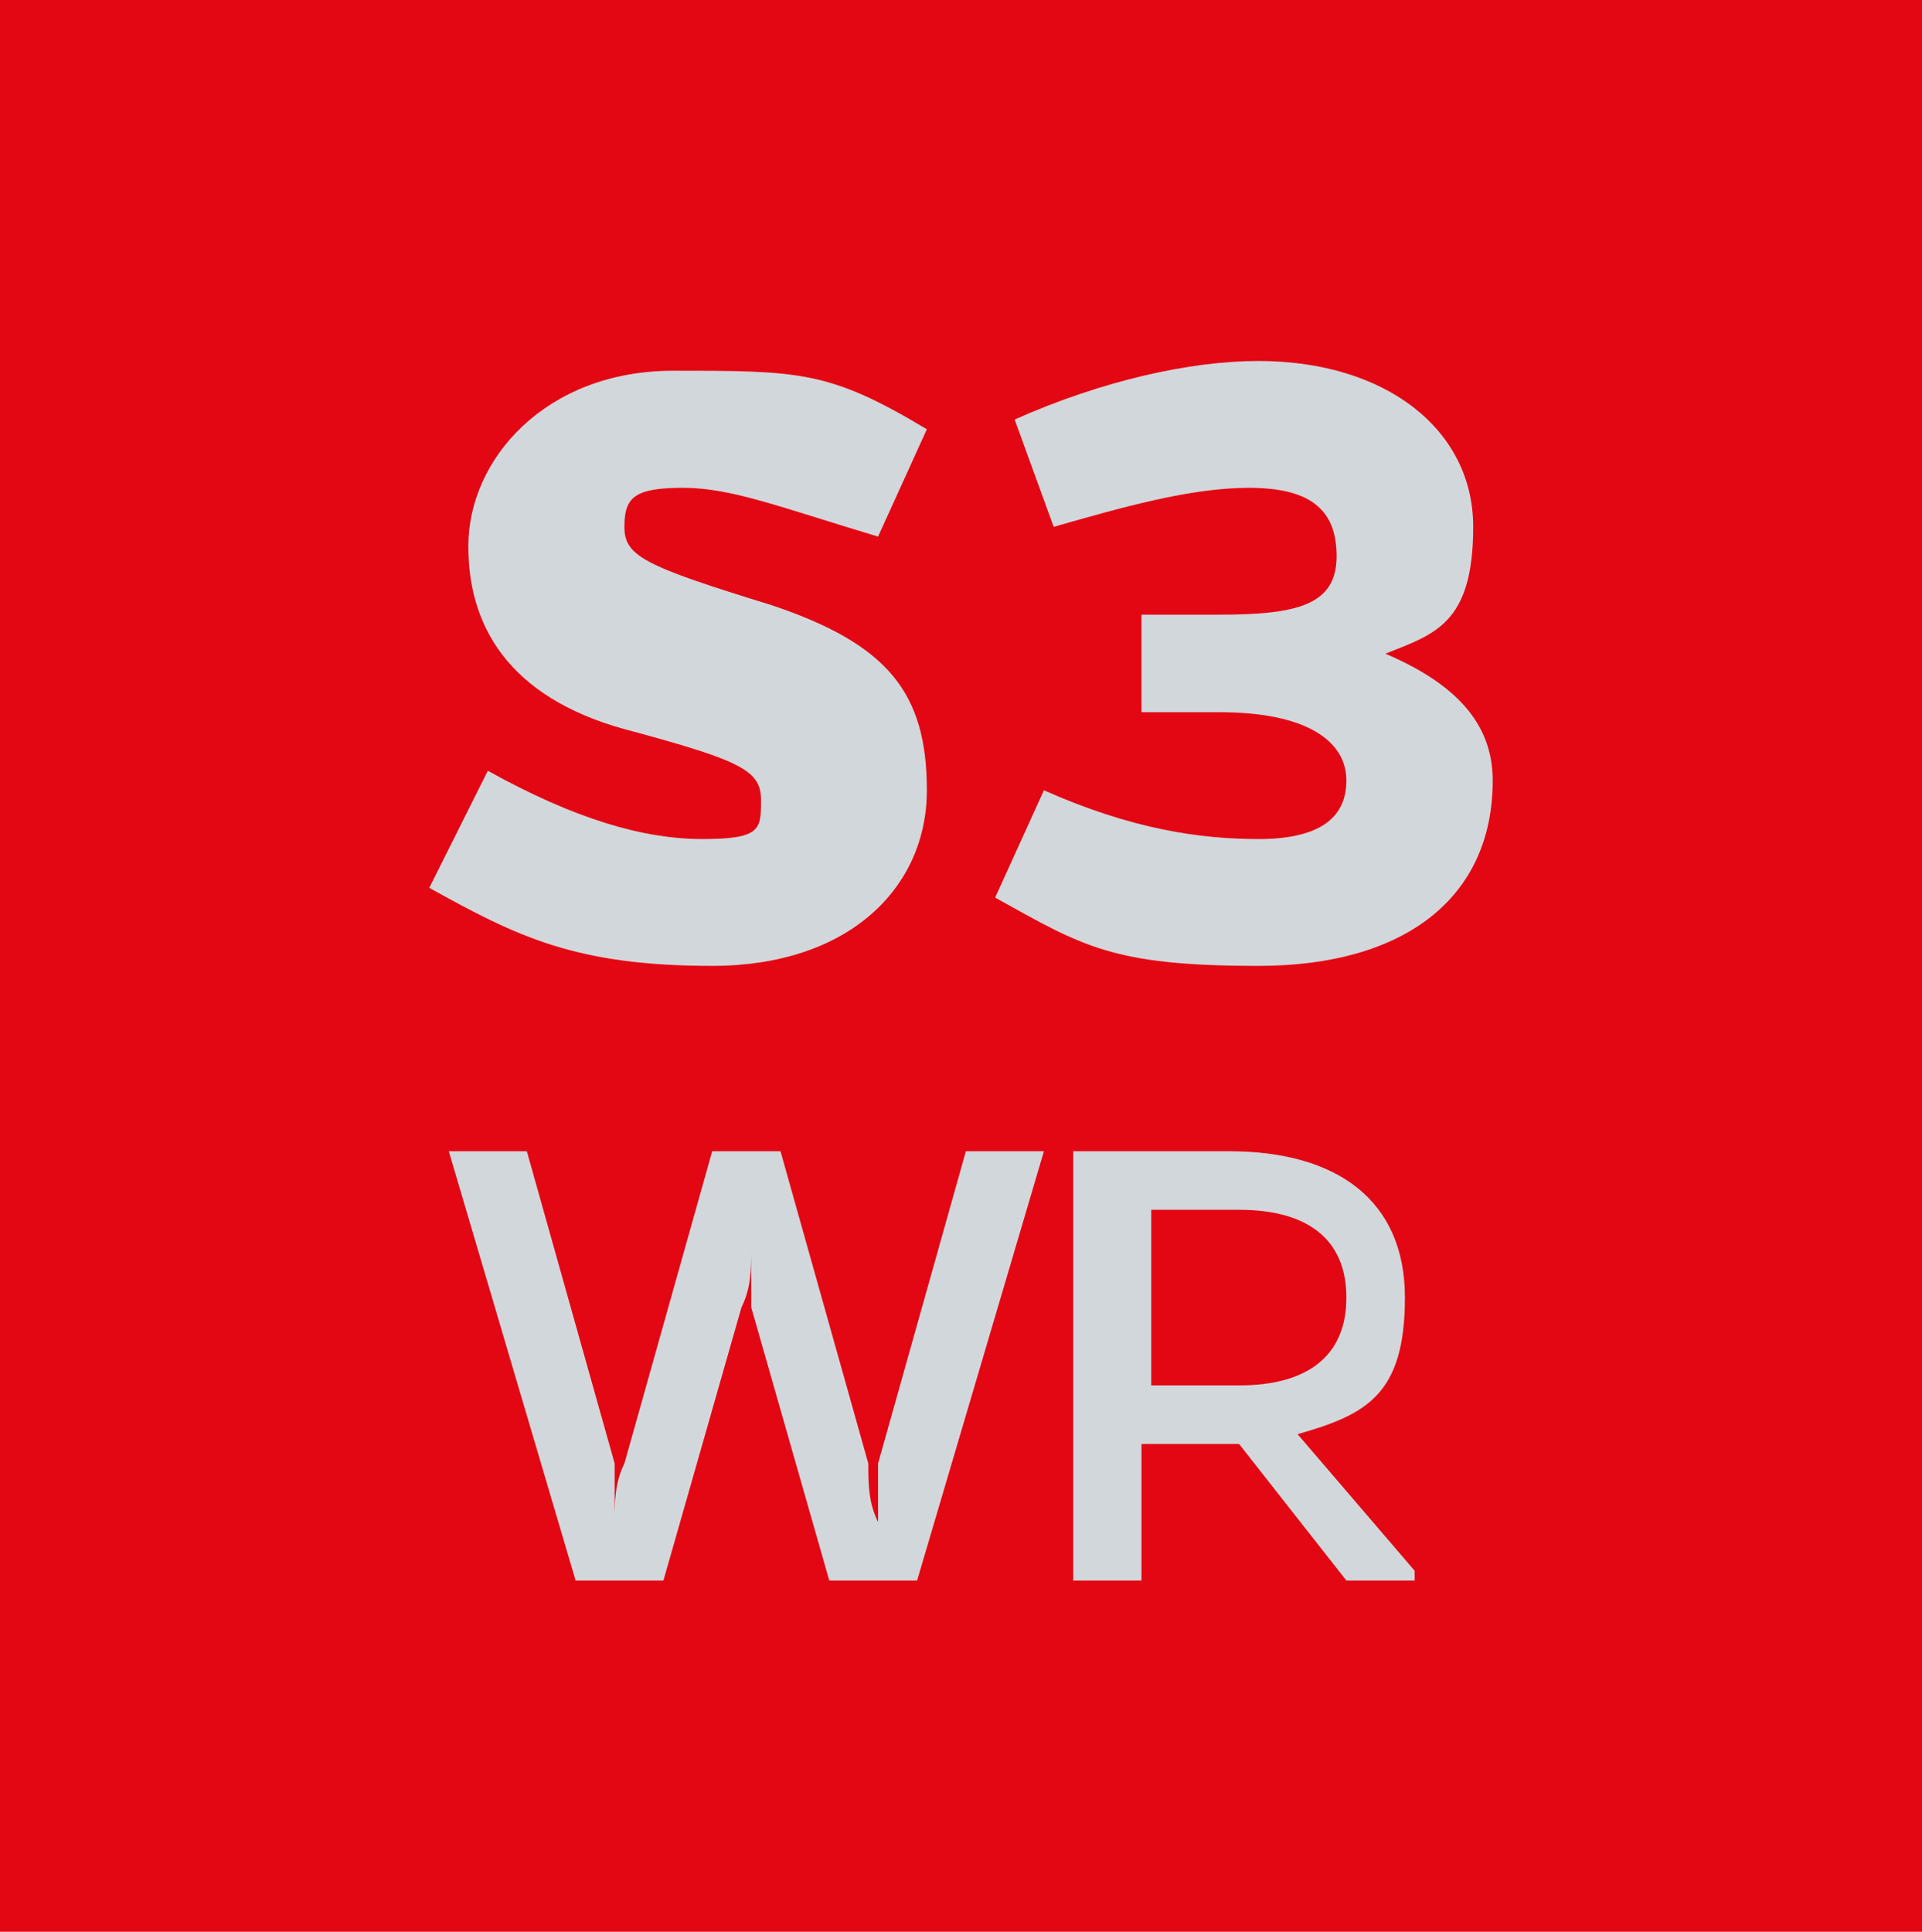
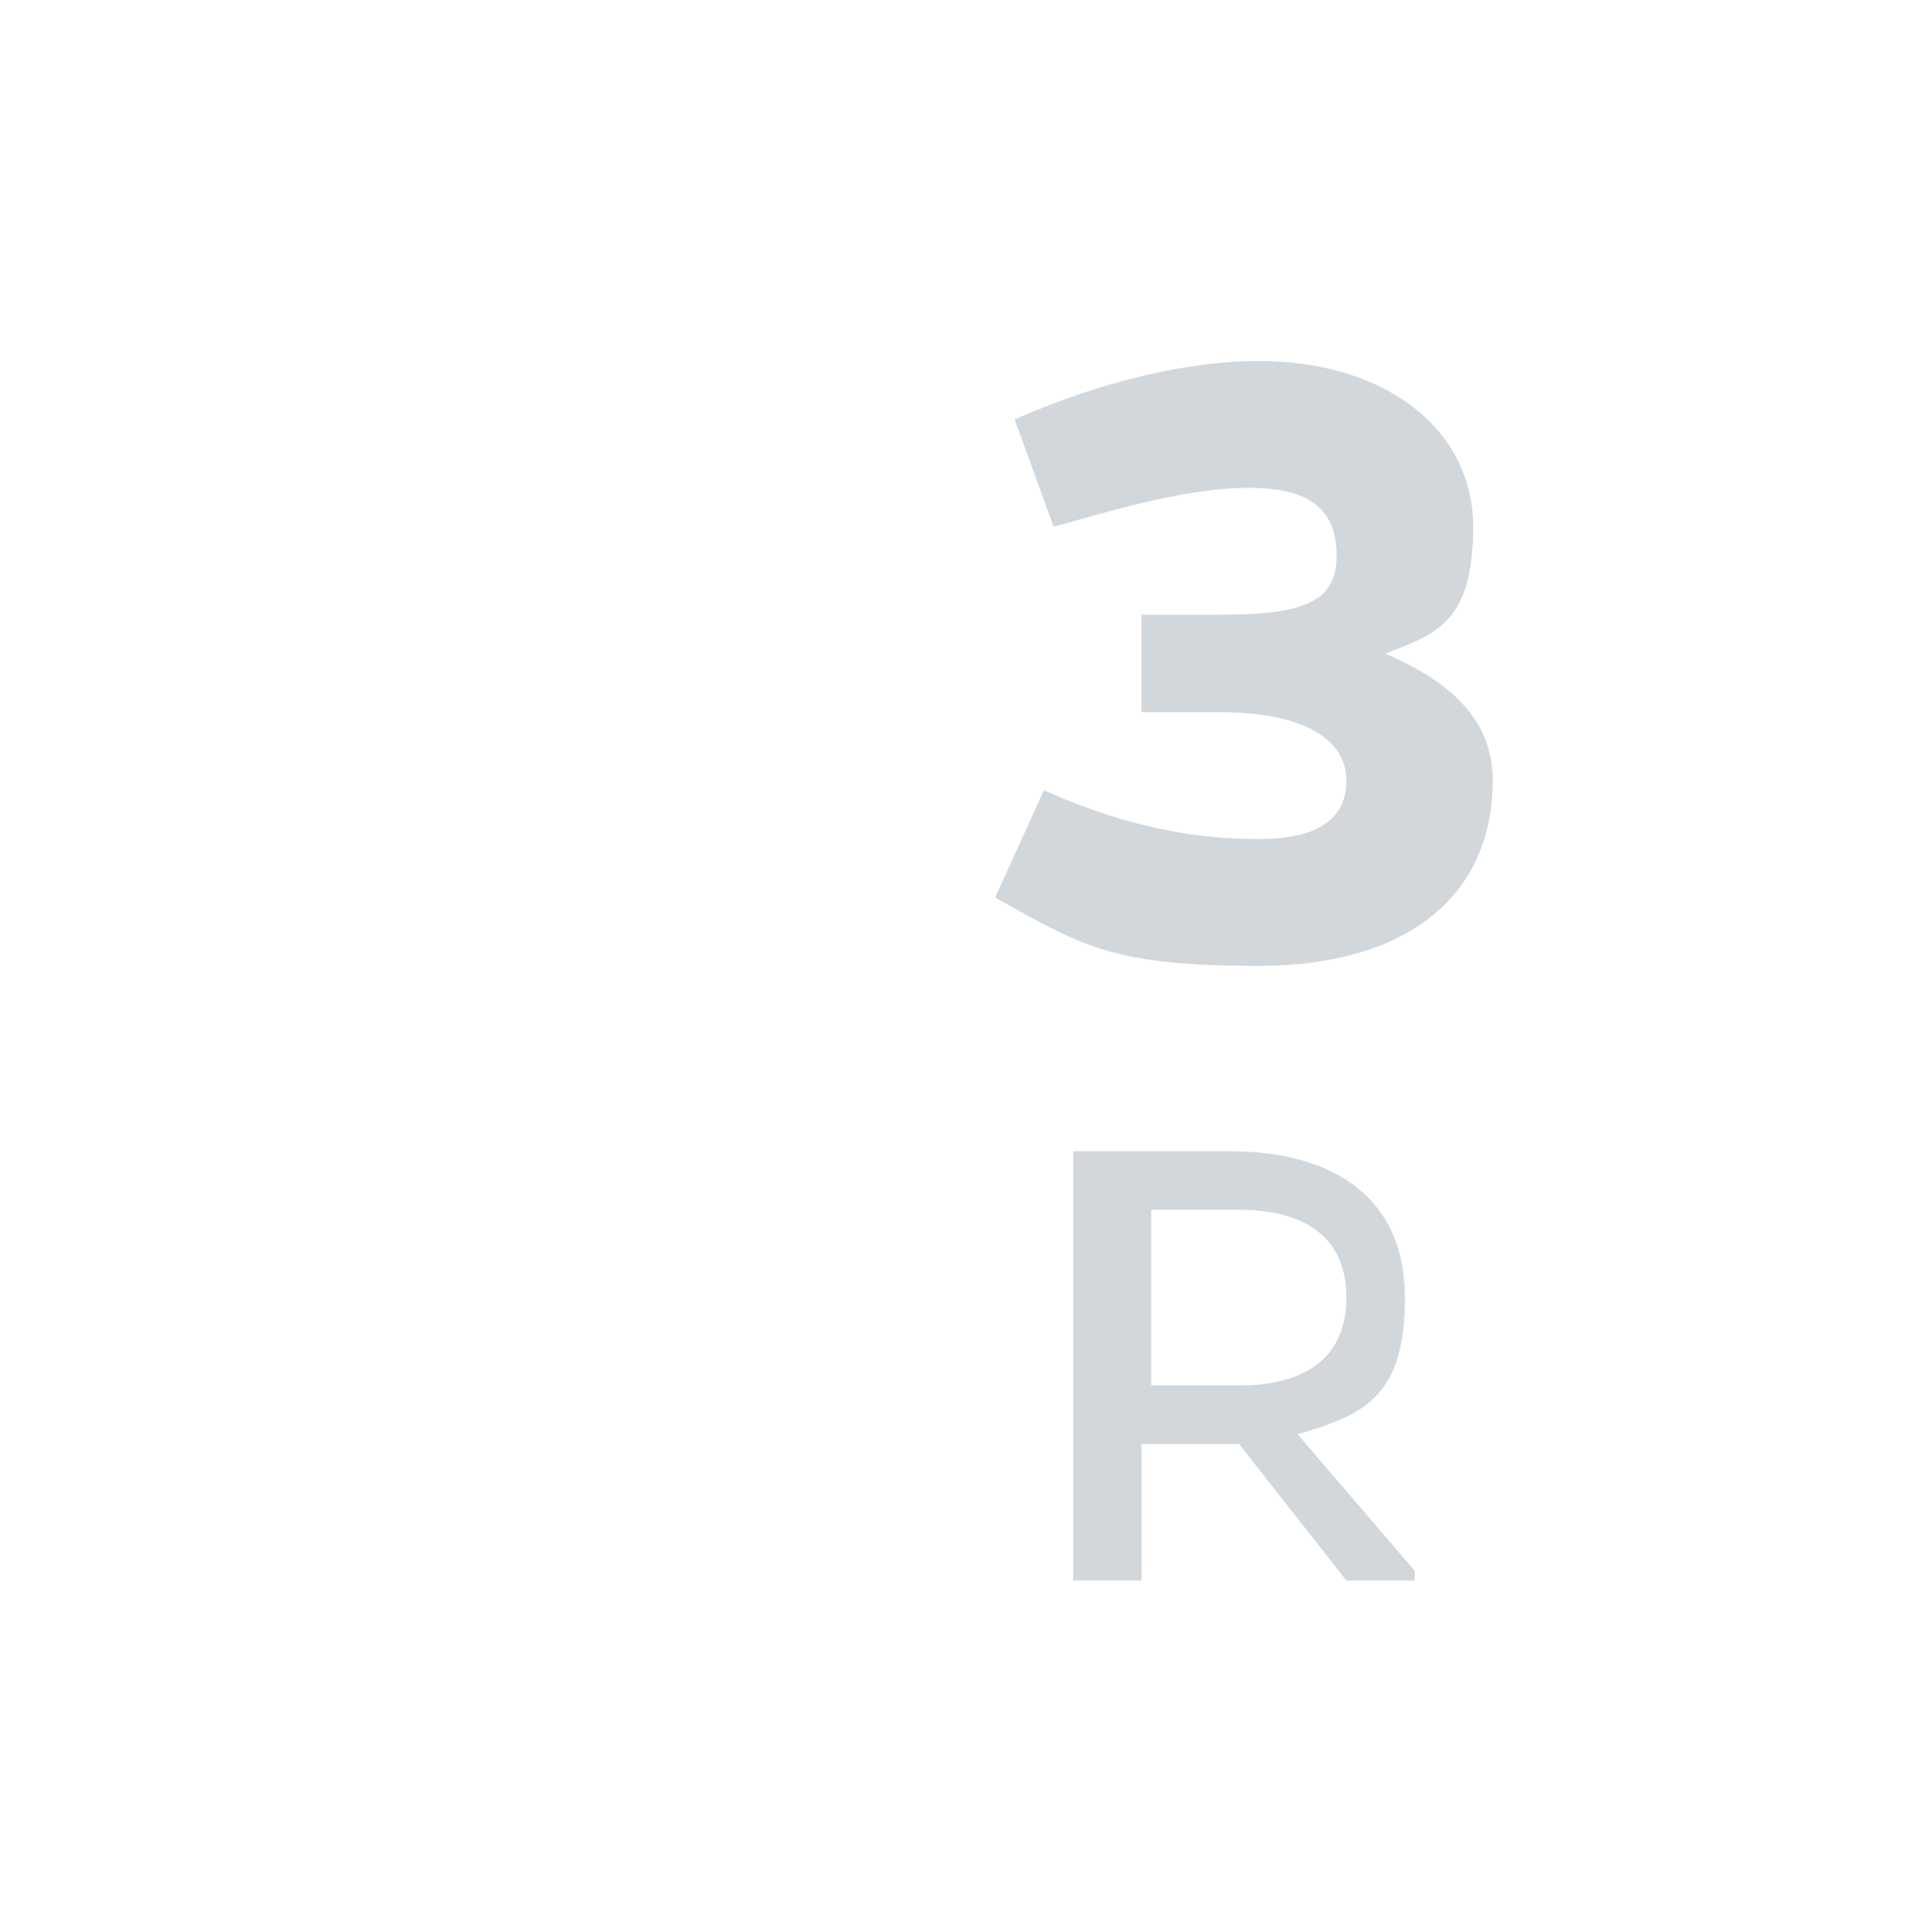
<svg xmlns="http://www.w3.org/2000/svg" version="1.1" viewBox="0 0 19.7 19.8">
  <defs>
    <style>
      .cls-1 {
        fill: #d2d7db;
      }

      .cls-2 {
        fill: #e30613;
      }
    </style>
  </defs>
  <g>
    <g id="Ebene_1">
-       <rect class="cls-2" width="19.7" height="19.8" />
      <g>
        <g>
-           <path class="cls-1" d="M9,5.5c-1-.3-1.5-.5-2-.5s-.6.1-.6.4.2.4,1.5.8c1.2.4,1.6.9,1.6,1.9s-.8,1.8-2.2,1.8-2-.3-2.9-.8l.6-1.2c.9.5,1.6.7,2.2.7s.6-.1.6-.4-.2-.4-1.3-.7c-1.2-.3-1.7-1-1.7-1.9s.8-1.8,2.1-1.8,1.6,0,2.6.6l-.5,1.1Z" />
          <path class="cls-1" d="M10.4,4.3c.9-.4,1.8-.6,2.5-.6,1.3,0,2.2.7,2.2,1.7s-.4,1.1-.9,1.3c.7.3,1.1.7,1.1,1.3,0,1.2-.9,1.9-2.4,1.9s-1.8-.2-2.7-.7l.5-1.1c.9.4,1.6.5,2.2.5s.9-.2.9-.6-.4-.7-1.3-.7h-.8v-1h.8c.8,0,1.2-.1,1.2-.6s-.3-.7-.9-.7-1.3.2-2,.4l-.4-1.1Z" />
        </g>
        <g>
-           <path class="cls-1" d="M8.5,16.2l-.8-2.8c0-.1,0-.3,0-.6,0,.2,0,.4-.1.6l-.8,2.8h-.9l-1.3-4.4h.8l.9,3.2c0,.2,0,.4,0,.6,0-.2,0-.4.1-.6l.9-3.2h.7l.9,3.2c0,.2,0,.4.1.6,0-.2,0-.4,0-.6l.9-3.2h.8l-1.3,4.4h-1Z" />
          <path class="cls-1" d="M14.5,16.2h-.7l-1.1-1.4h-1v1.4h-.7v-4.4h1.6c1.1,0,1.8.5,1.8,1.5s-.4,1.2-1.1,1.4l1.2,1.4h0s0,0,0,0ZM12.7,14.2c.7,0,1.1-.3,1.1-.9s-.4-.9-1.1-.9h-.9v1.8s.9,0,.9,0Z" />
        </g>
      </g>
    </g>
  </g>
</svg>